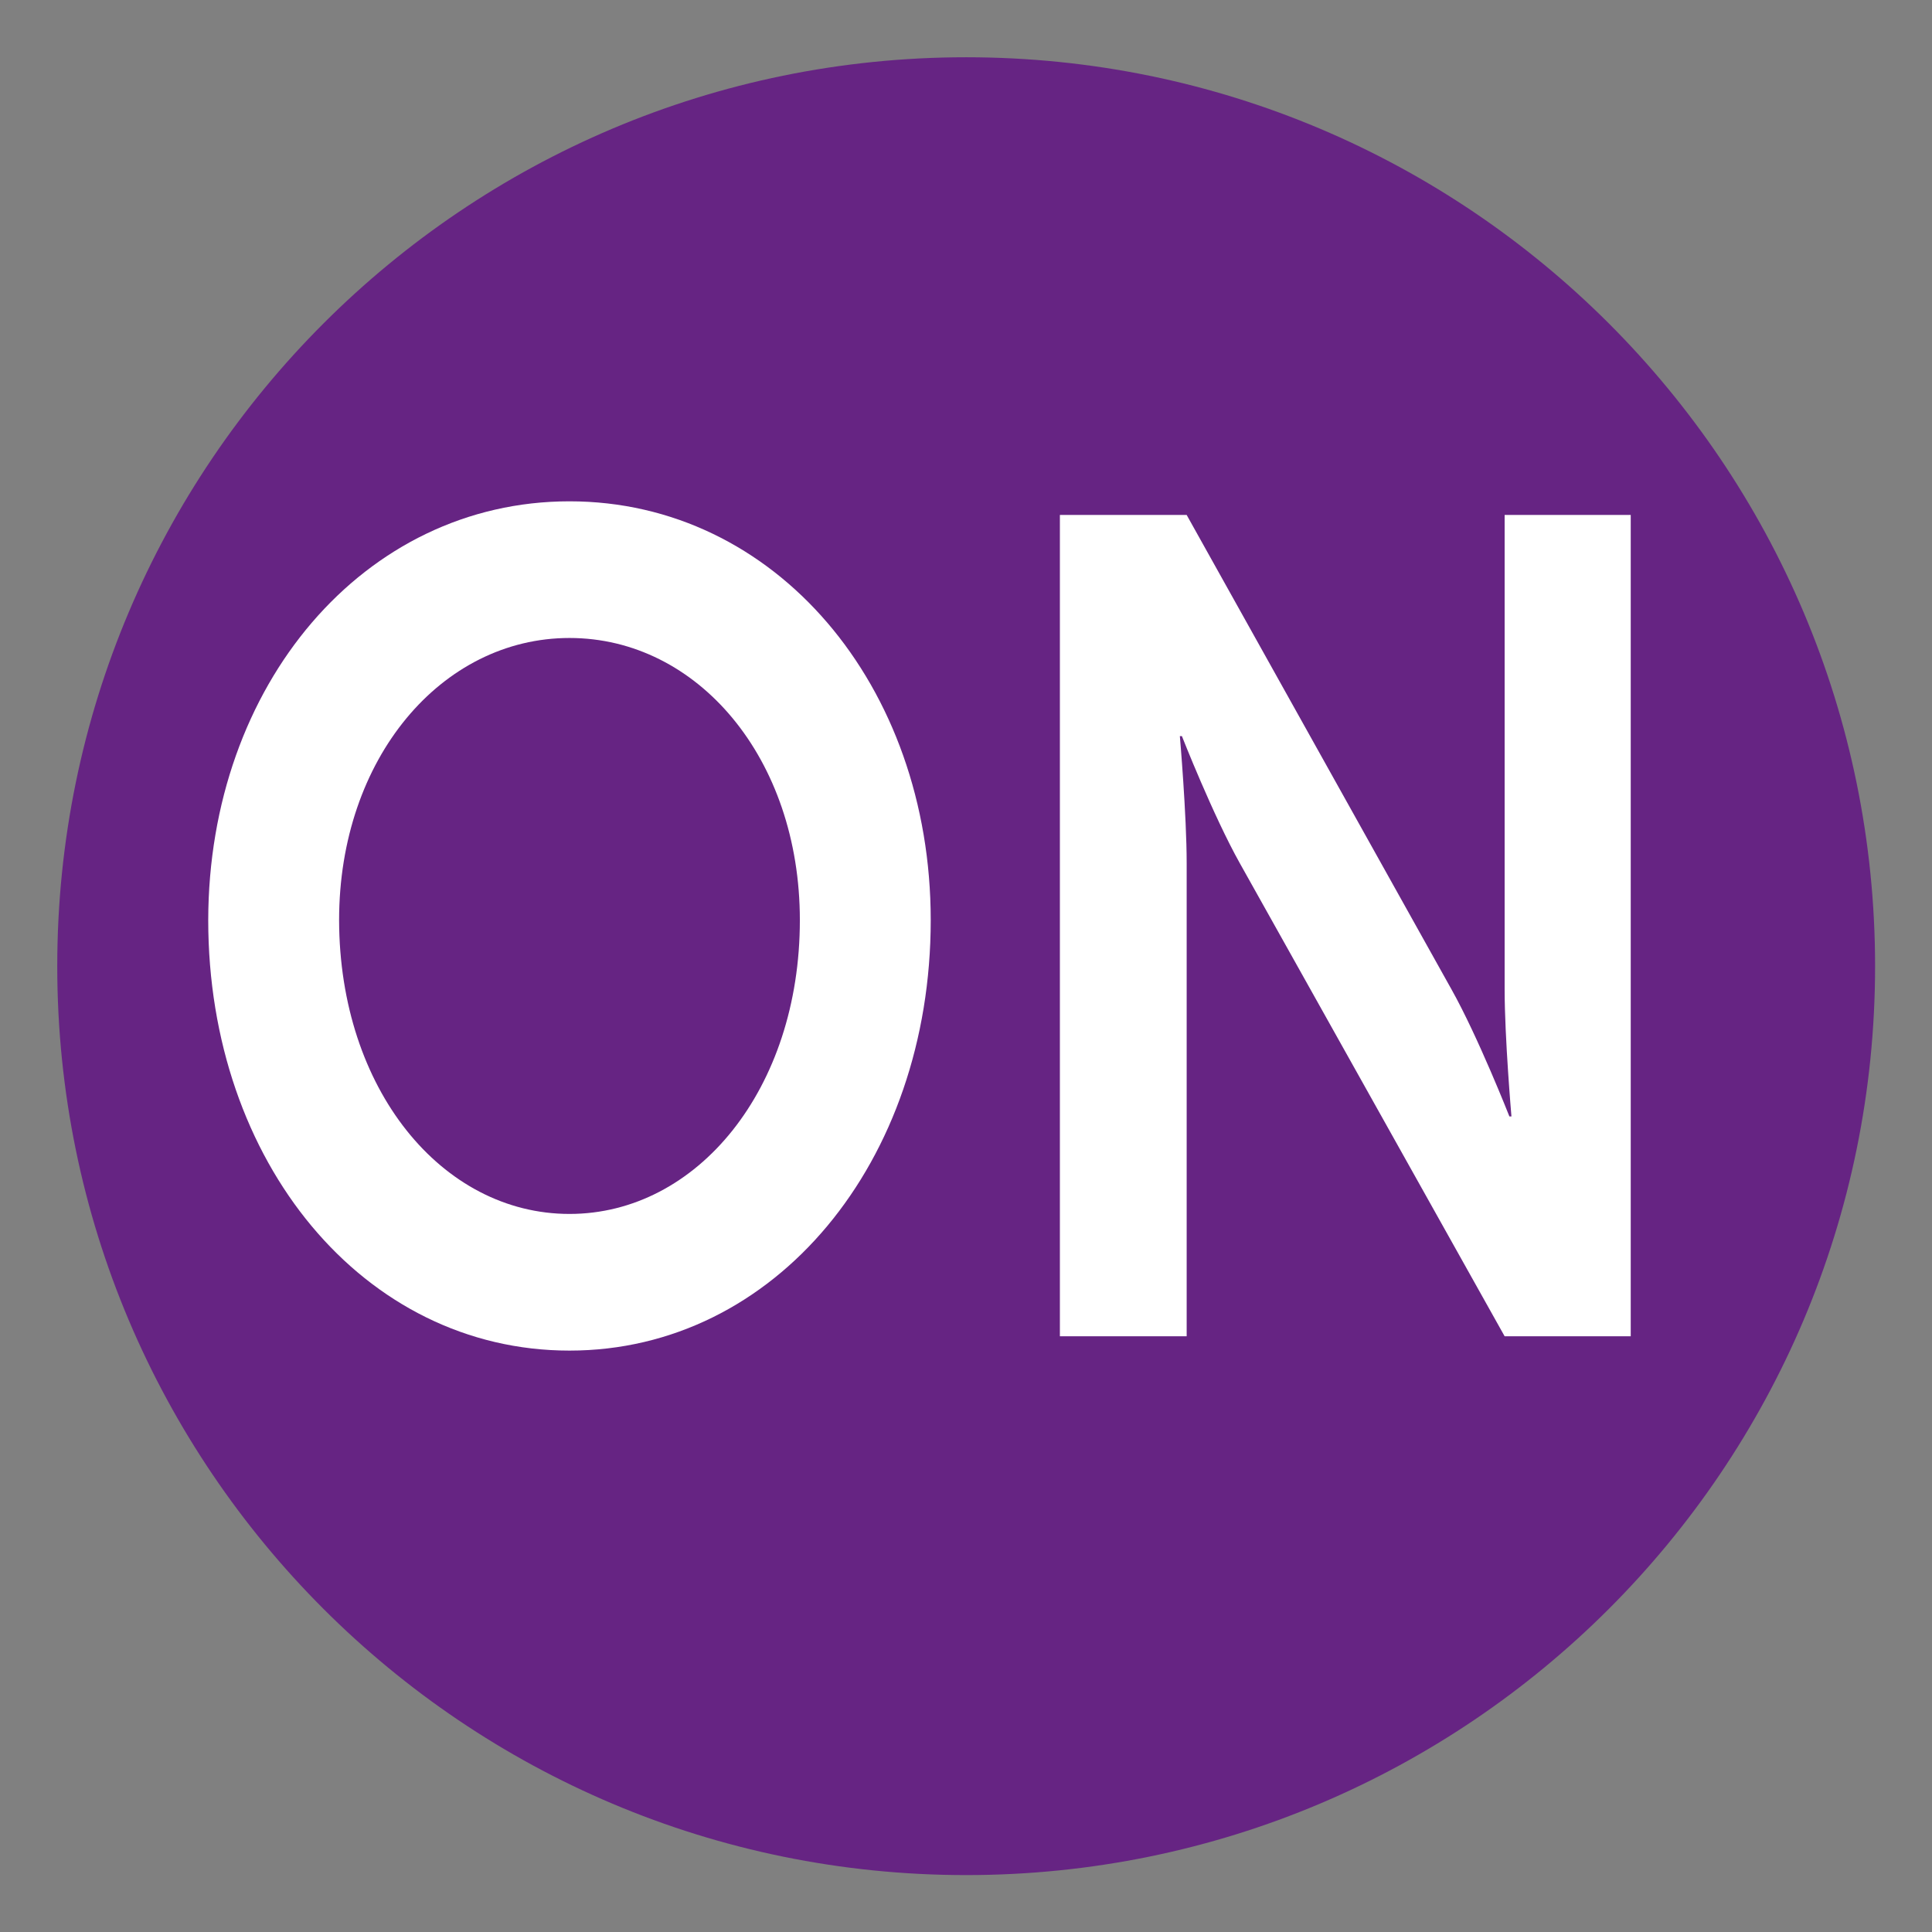
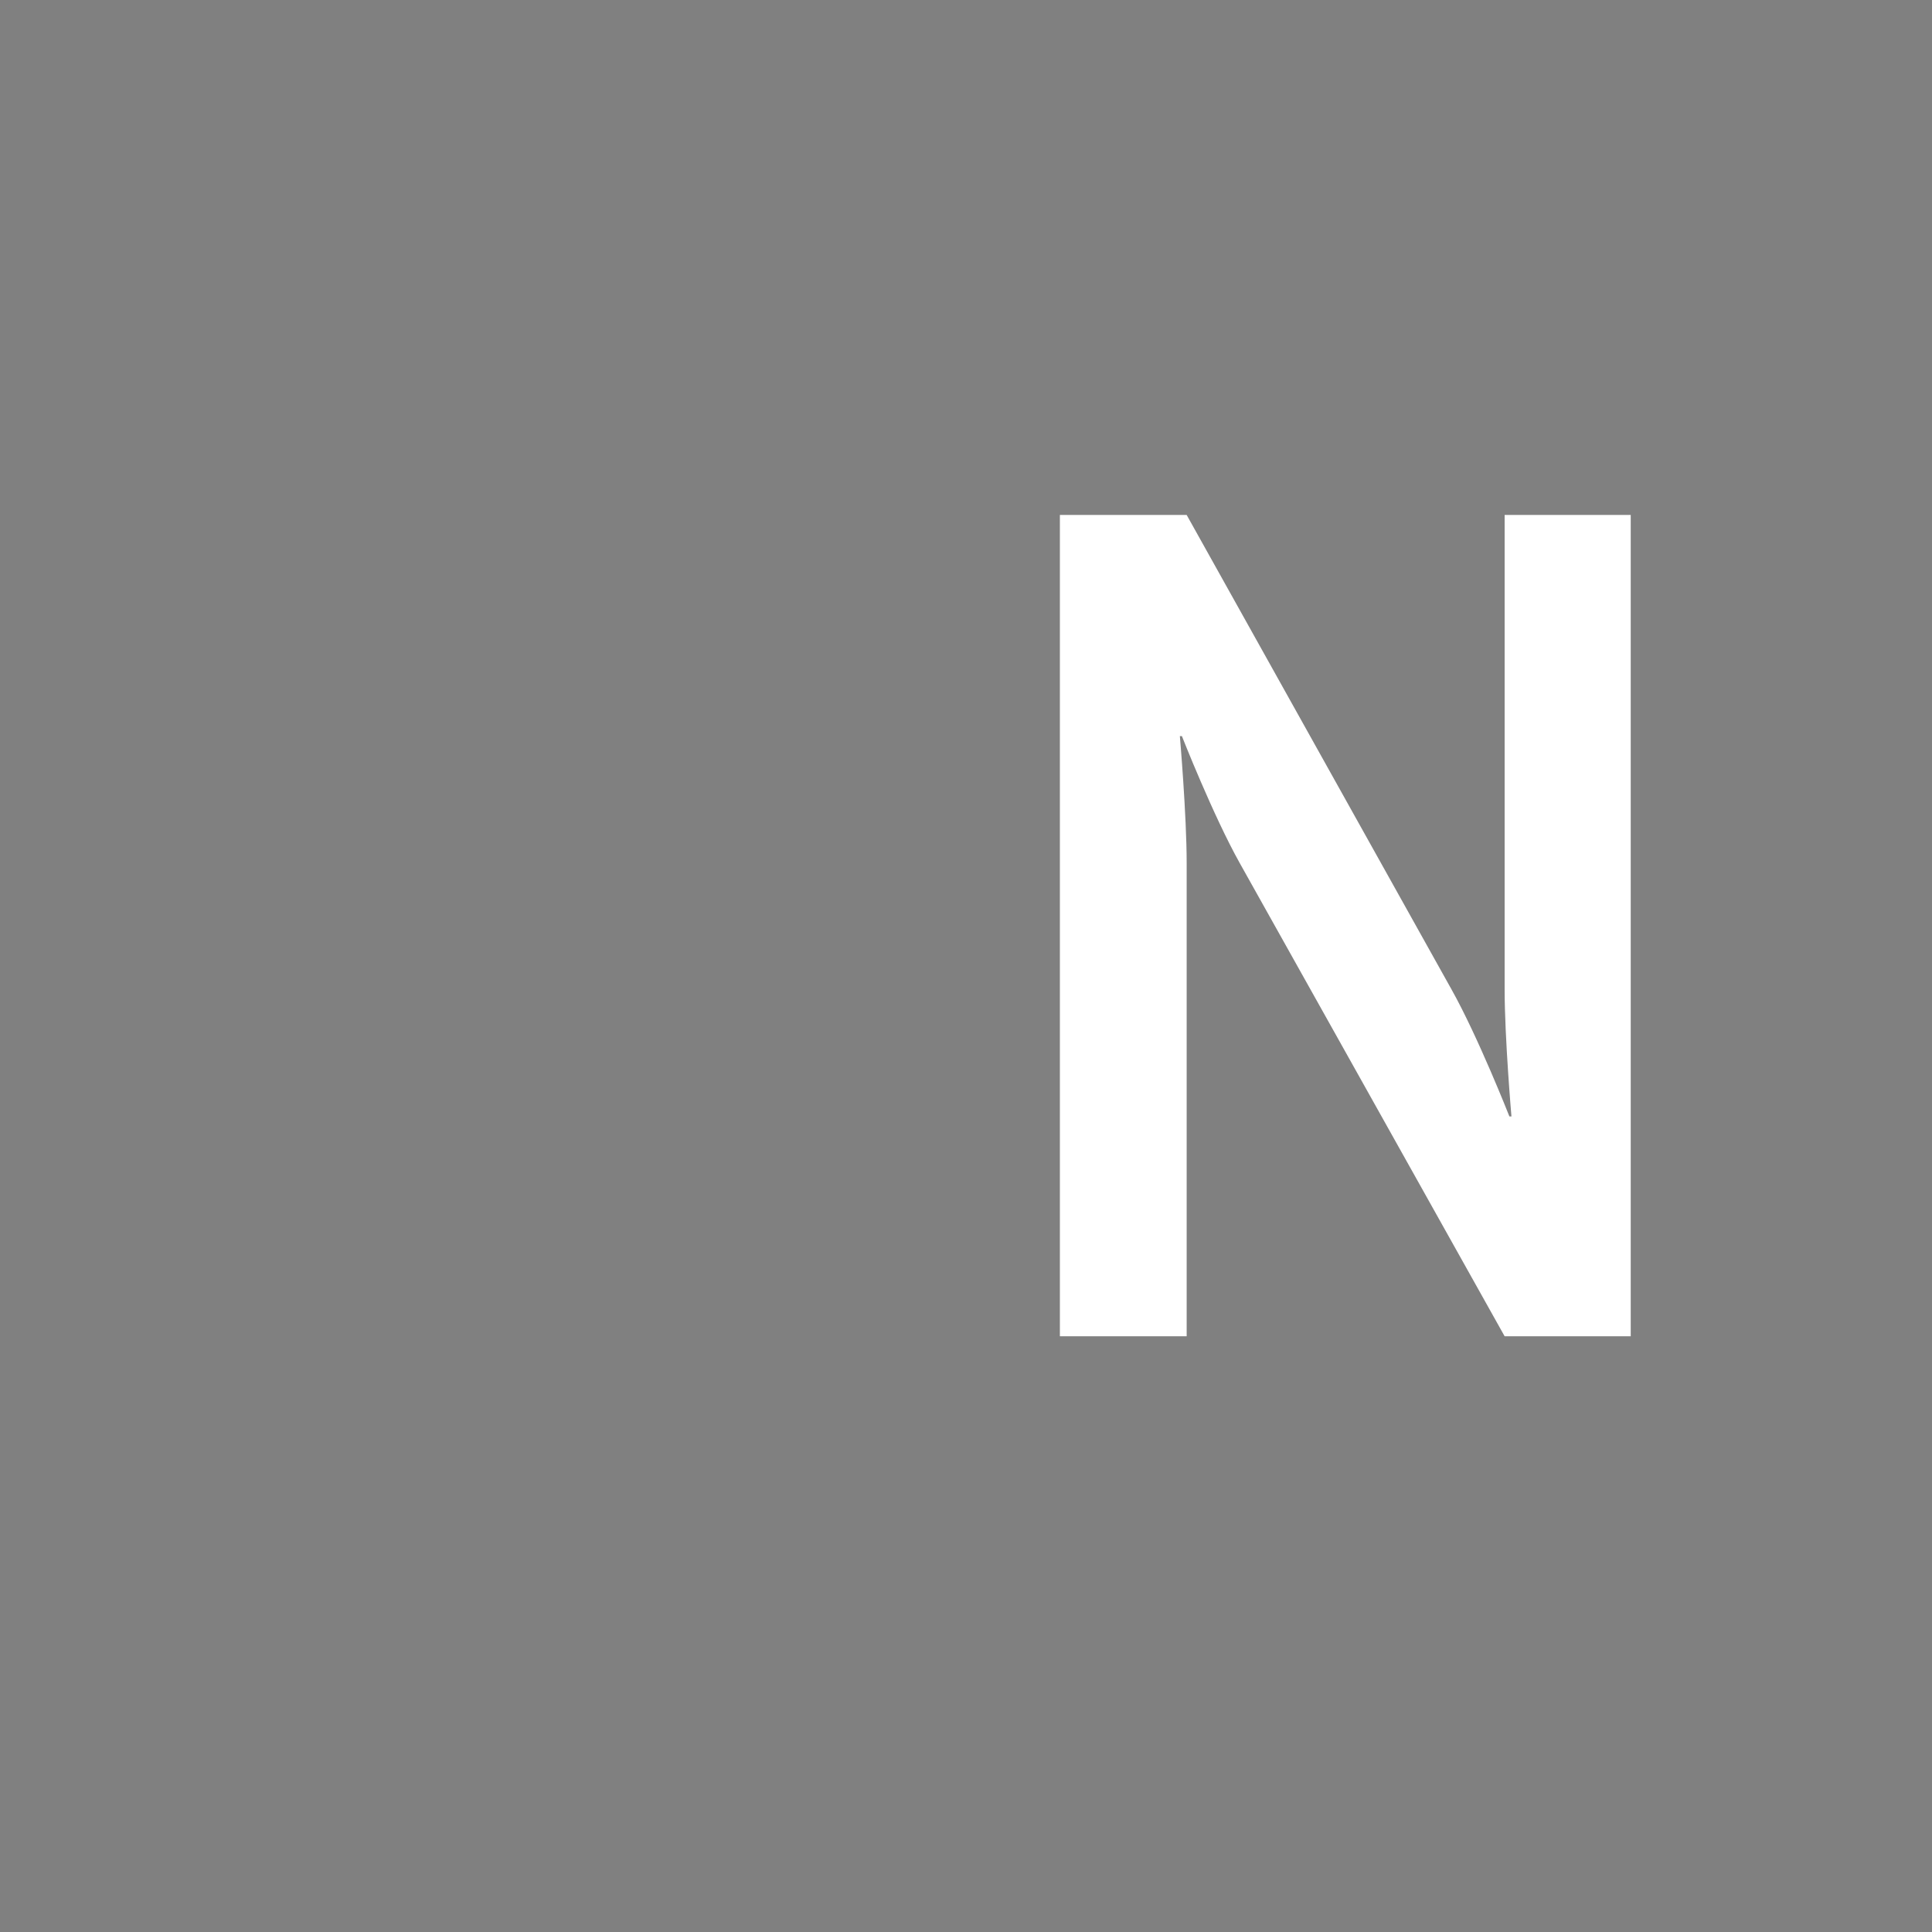
<svg xmlns="http://www.w3.org/2000/svg" version="1.1" id="Laag_1" x="0px" y="0px" viewBox="0 0 56.69 56.69" style="enable-background:new 0 0 56.69 56.69;" xml:space="preserve">
  <rect x="0" y="0" width="56.69" height="56.69" fill="#808080" stroke="none" />
  <style type="text/css"> .st0{fill:#E71D73;} .st1{fill:#FFFFFF;} .st2{fill:#F39200;} .st3{fill:#F8D71D;} .st4{fill:#2D2E83;} .st5{fill:#006633;} .st6{fill:#36A9E1;} .st7{fill:#662483;} </style>
  <g>
-     <path class="st7" d="M28.35,55.02L28.35,55.02c-14.73,0-26.67-11.94-26.67-26.67v0c0-14.73,11.94-26.67,26.67-26.67h0 c14.73,0,26.67,11.94,26.67,26.67v0C55.02,43.08,43.08,55.02,28.35,55.02z" />
    <g>
      <g>
-         <path class="st1" d="M16.71,14.71c6.04,0,10.6,5.4,10.6,12.29c0,7.09-4.56,12.63-10.6,12.63c-6.04,0-10.6-5.53-10.6-12.63 C6.12,20.1,10.68,14.71,16.71,14.71z M16.71,35.62c3.75,0,6.76-3.67,6.76-8.62c0-4.75-3-8.28-6.76-8.28 c-3.75,0-6.76,3.53-6.76,8.28C9.96,31.95,12.96,35.62,16.71,35.62z" />
        <path class="st1" d="M31.1,15.11h3.72l7.77,13.92c0.78,1.39,1.7,3.73,1.7,3.73h0.06c0,0-0.2-2.31-0.2-3.73V15.11h3.7v24.1h-3.7 l-7.77-13.88c-0.78-1.39-1.7-3.73-1.7-3.73h-0.06c0,0,0.2,2.31,0.2,3.73v13.88H31.1V15.11z" />
      </g>
    </g>
  </g>
</svg>